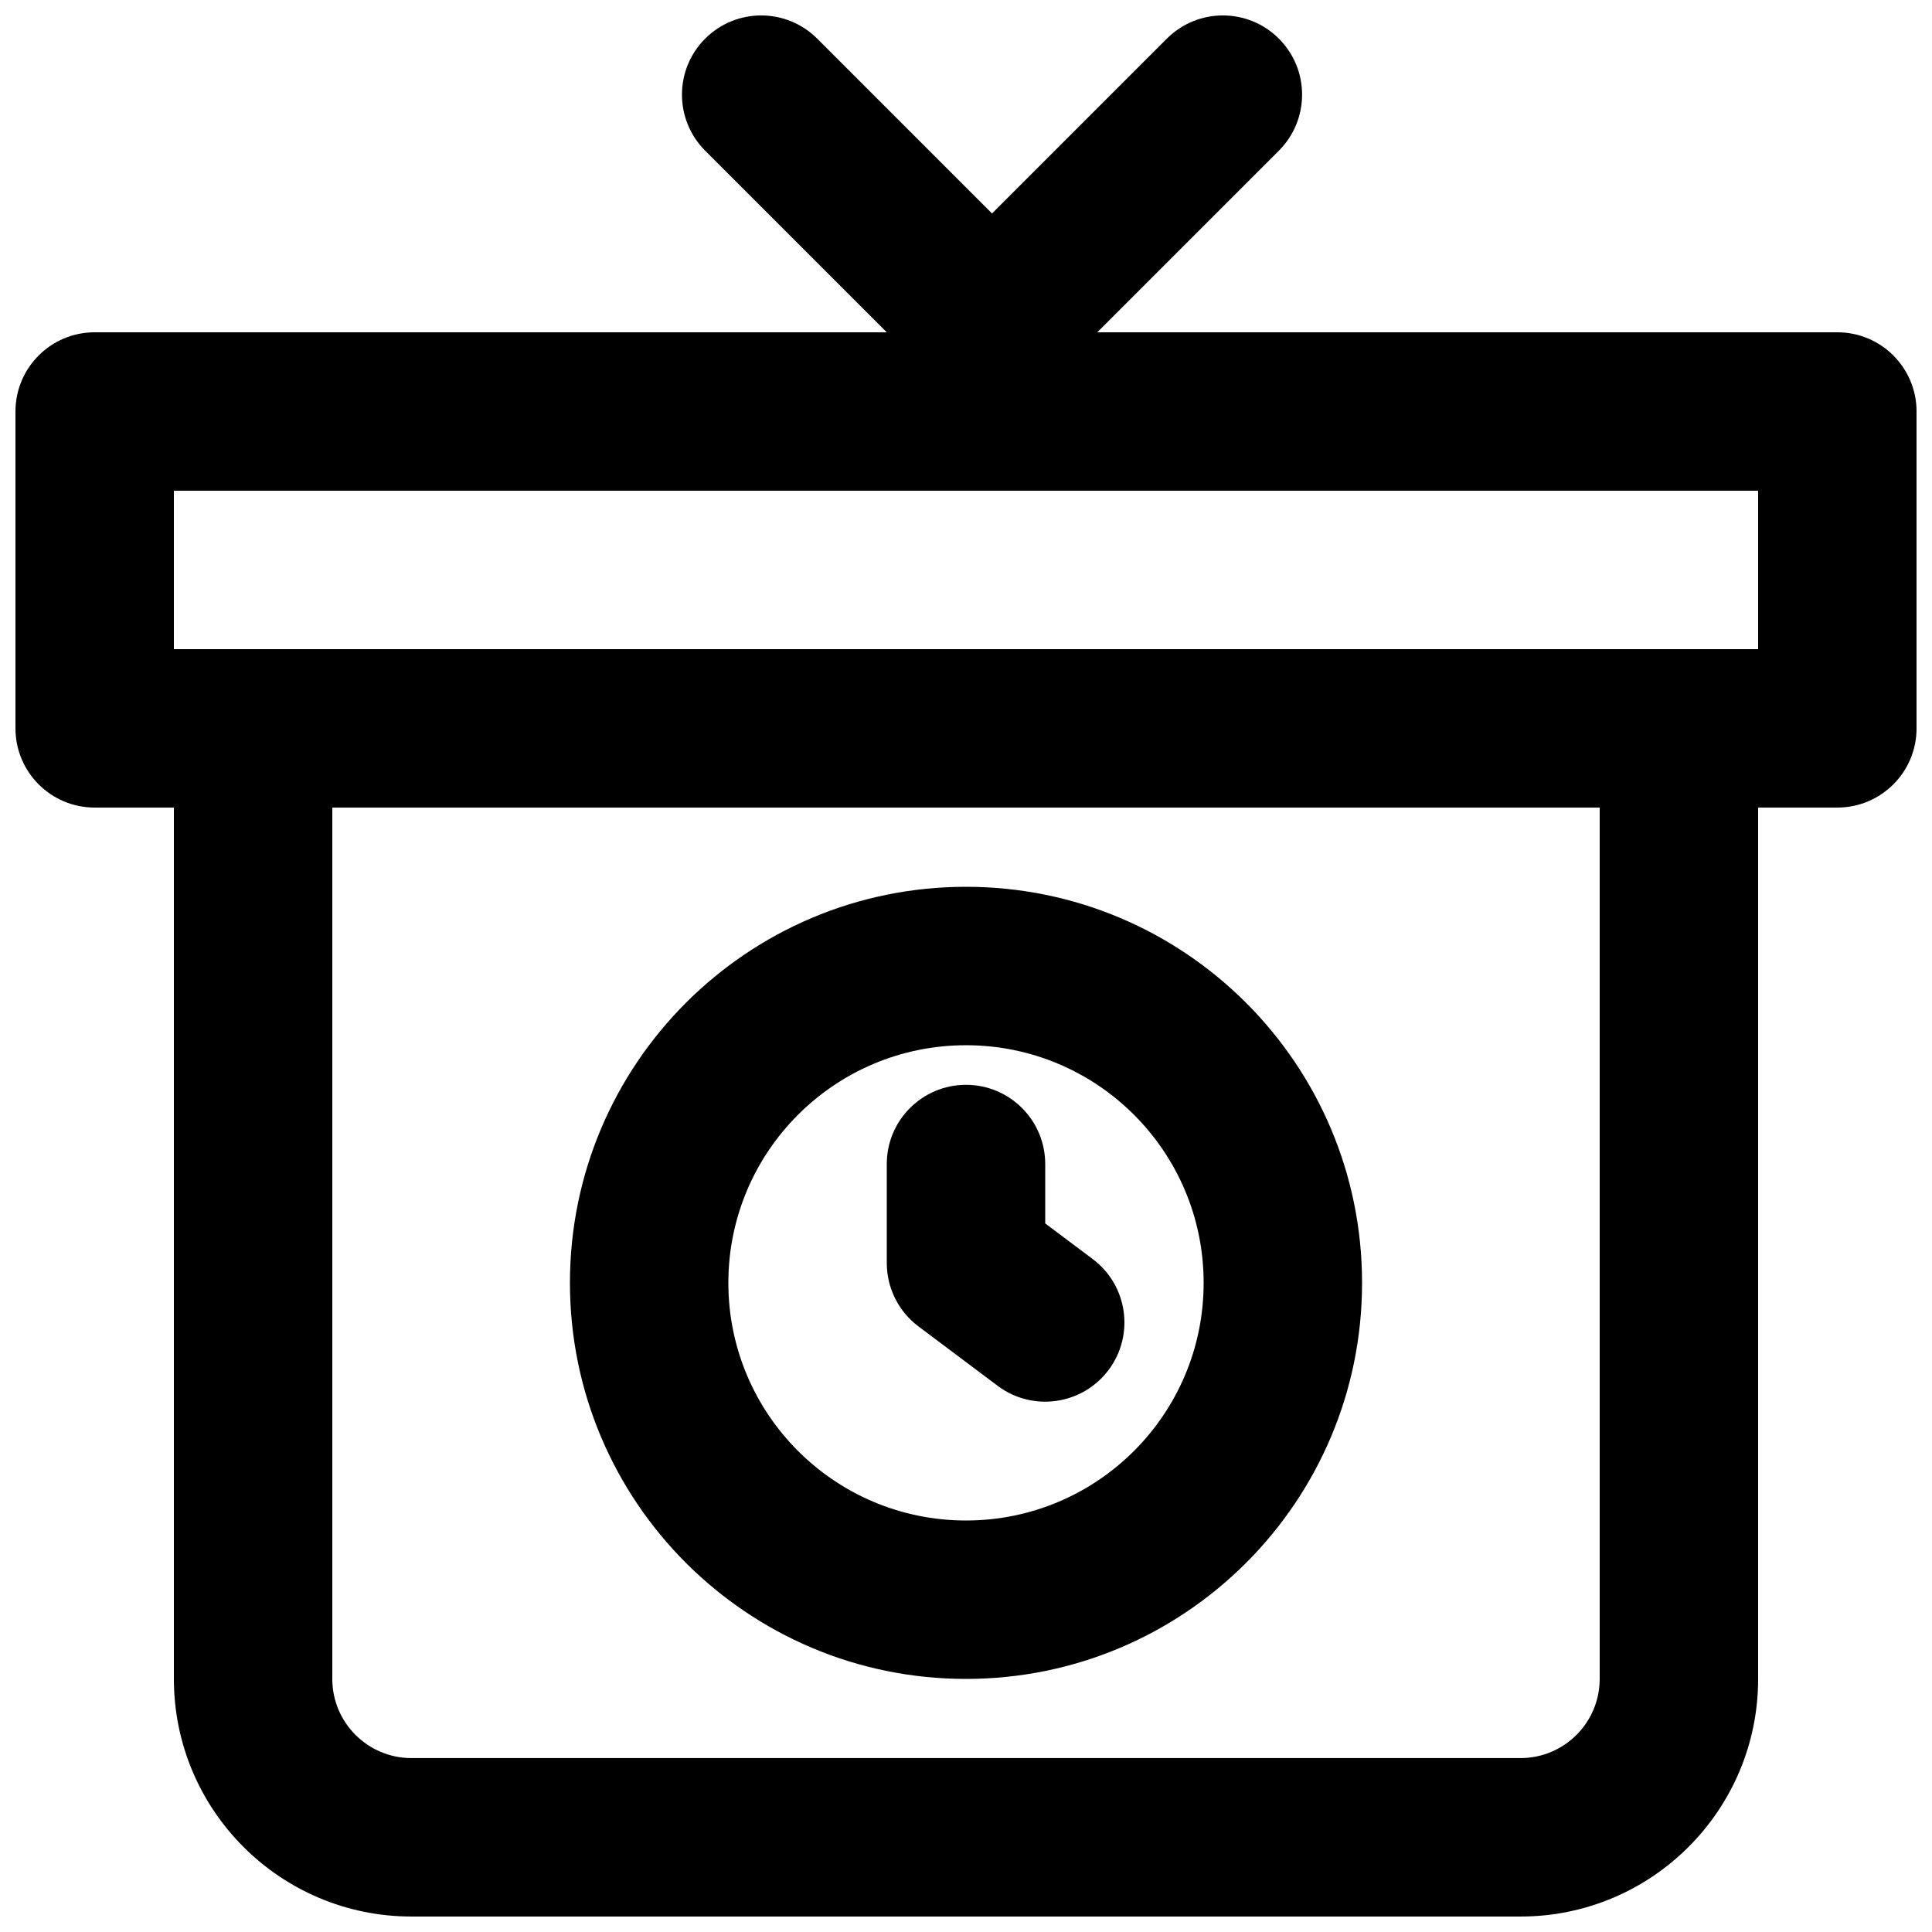
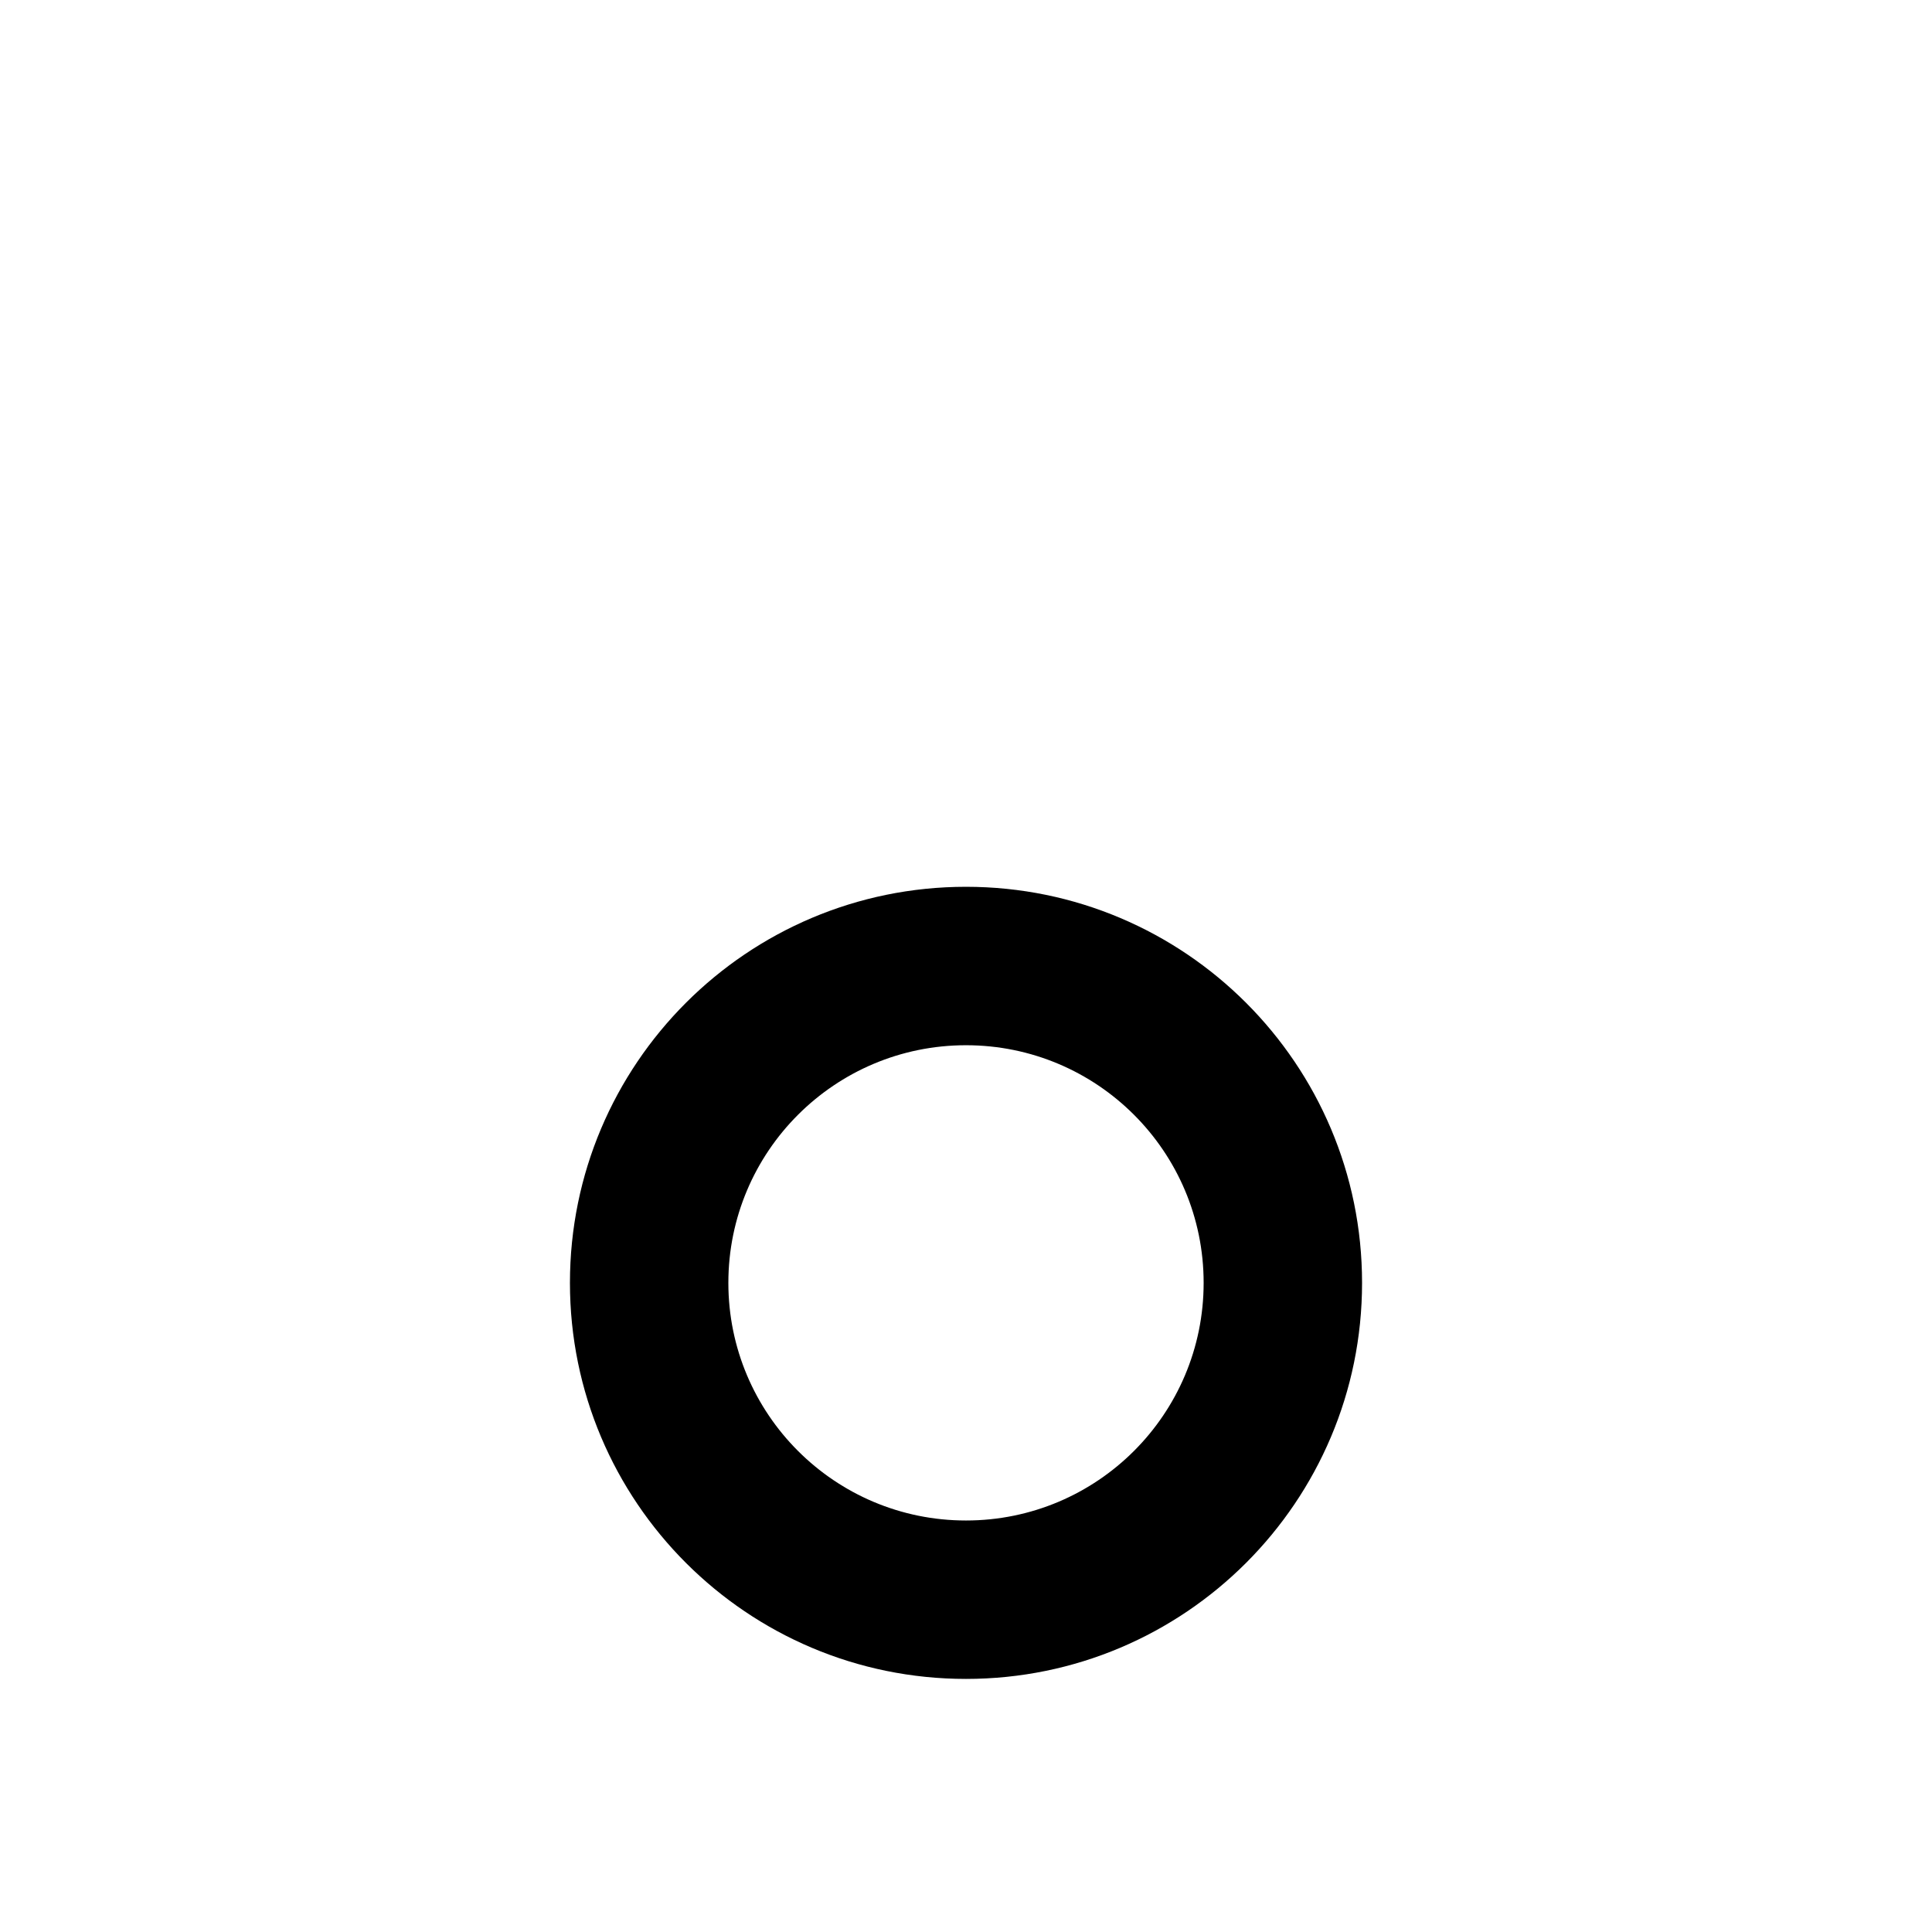
<svg xmlns="http://www.w3.org/2000/svg" width="800px" height="800px" version="1.1" viewBox="144 144 512 512">
  <defs>
    <clipPath id="a">
-       <path d="m148.09 148.09h503.81v503.81h-503.81z" />
-     </clipPath>
+       </clipPath>
  </defs>
-   <path d="m400 431.49c11.594 0 20.992 9.395 20.992 20.992v15.742l12.594 9.445c9.273 6.957 11.156 20.117 4.199 29.391-6.957 9.273-20.117 11.156-29.391 4.199l-20.992-15.746c-5.285-3.965-8.395-10.184-8.395-16.793v-26.238c0-11.598 9.398-20.992 20.992-20.992z" />
  <path d="m400 379.01c-57.969 0-104.96 46.992-104.96 104.96 0 57.969 46.992 104.96 104.96 104.96 57.965 0 104.96-46.992 104.96-104.96 0-57.965-46.992-104.96-104.96-104.96zm-62.977 104.96c0-34.781 28.191-62.973 62.977-62.973 34.781 0 62.977 28.191 62.977 62.973 0 34.785-28.195 62.977-62.977 62.977-34.785 0-62.977-28.191-62.977-62.977z" fill-rule="evenodd" />
  <g clip-path="url(#a)">
-     <path d="m330.88 154.24c8.195-8.199 21.488-8.199 29.688 0l46.328 46.332 46.332-46.332c8.199-8.199 21.492-8.199 29.691 0 8.195 8.199 8.195 21.488 0 29.688l-48.133 48.133h196.13c11.594 0 20.992 9.398 20.992 20.992v83.969c0 11.594-9.398 20.992-20.992 20.992h-20.992v230.91c0 34.781-28.191 62.977-62.977 62.977h-293.89c-34.781 0-62.977-28.195-62.977-62.977v-230.91h-20.992c-11.594 0-20.992-9.398-20.992-20.992v-83.969c0-11.594 9.398-20.992 20.992-20.992h209.92l-48.133-48.133c-8.199-8.199-8.199-21.488 0-29.688zm-140.8 161.79v-41.984h419.84v41.984zm41.984 272.89v-230.91h335.87v230.91c0 11.594-9.398 20.992-20.992 20.992h-293.89c-11.594 0-20.992-9.398-20.992-20.992z" fill-rule="evenodd" />
-   </g>
+     </g>
</svg>